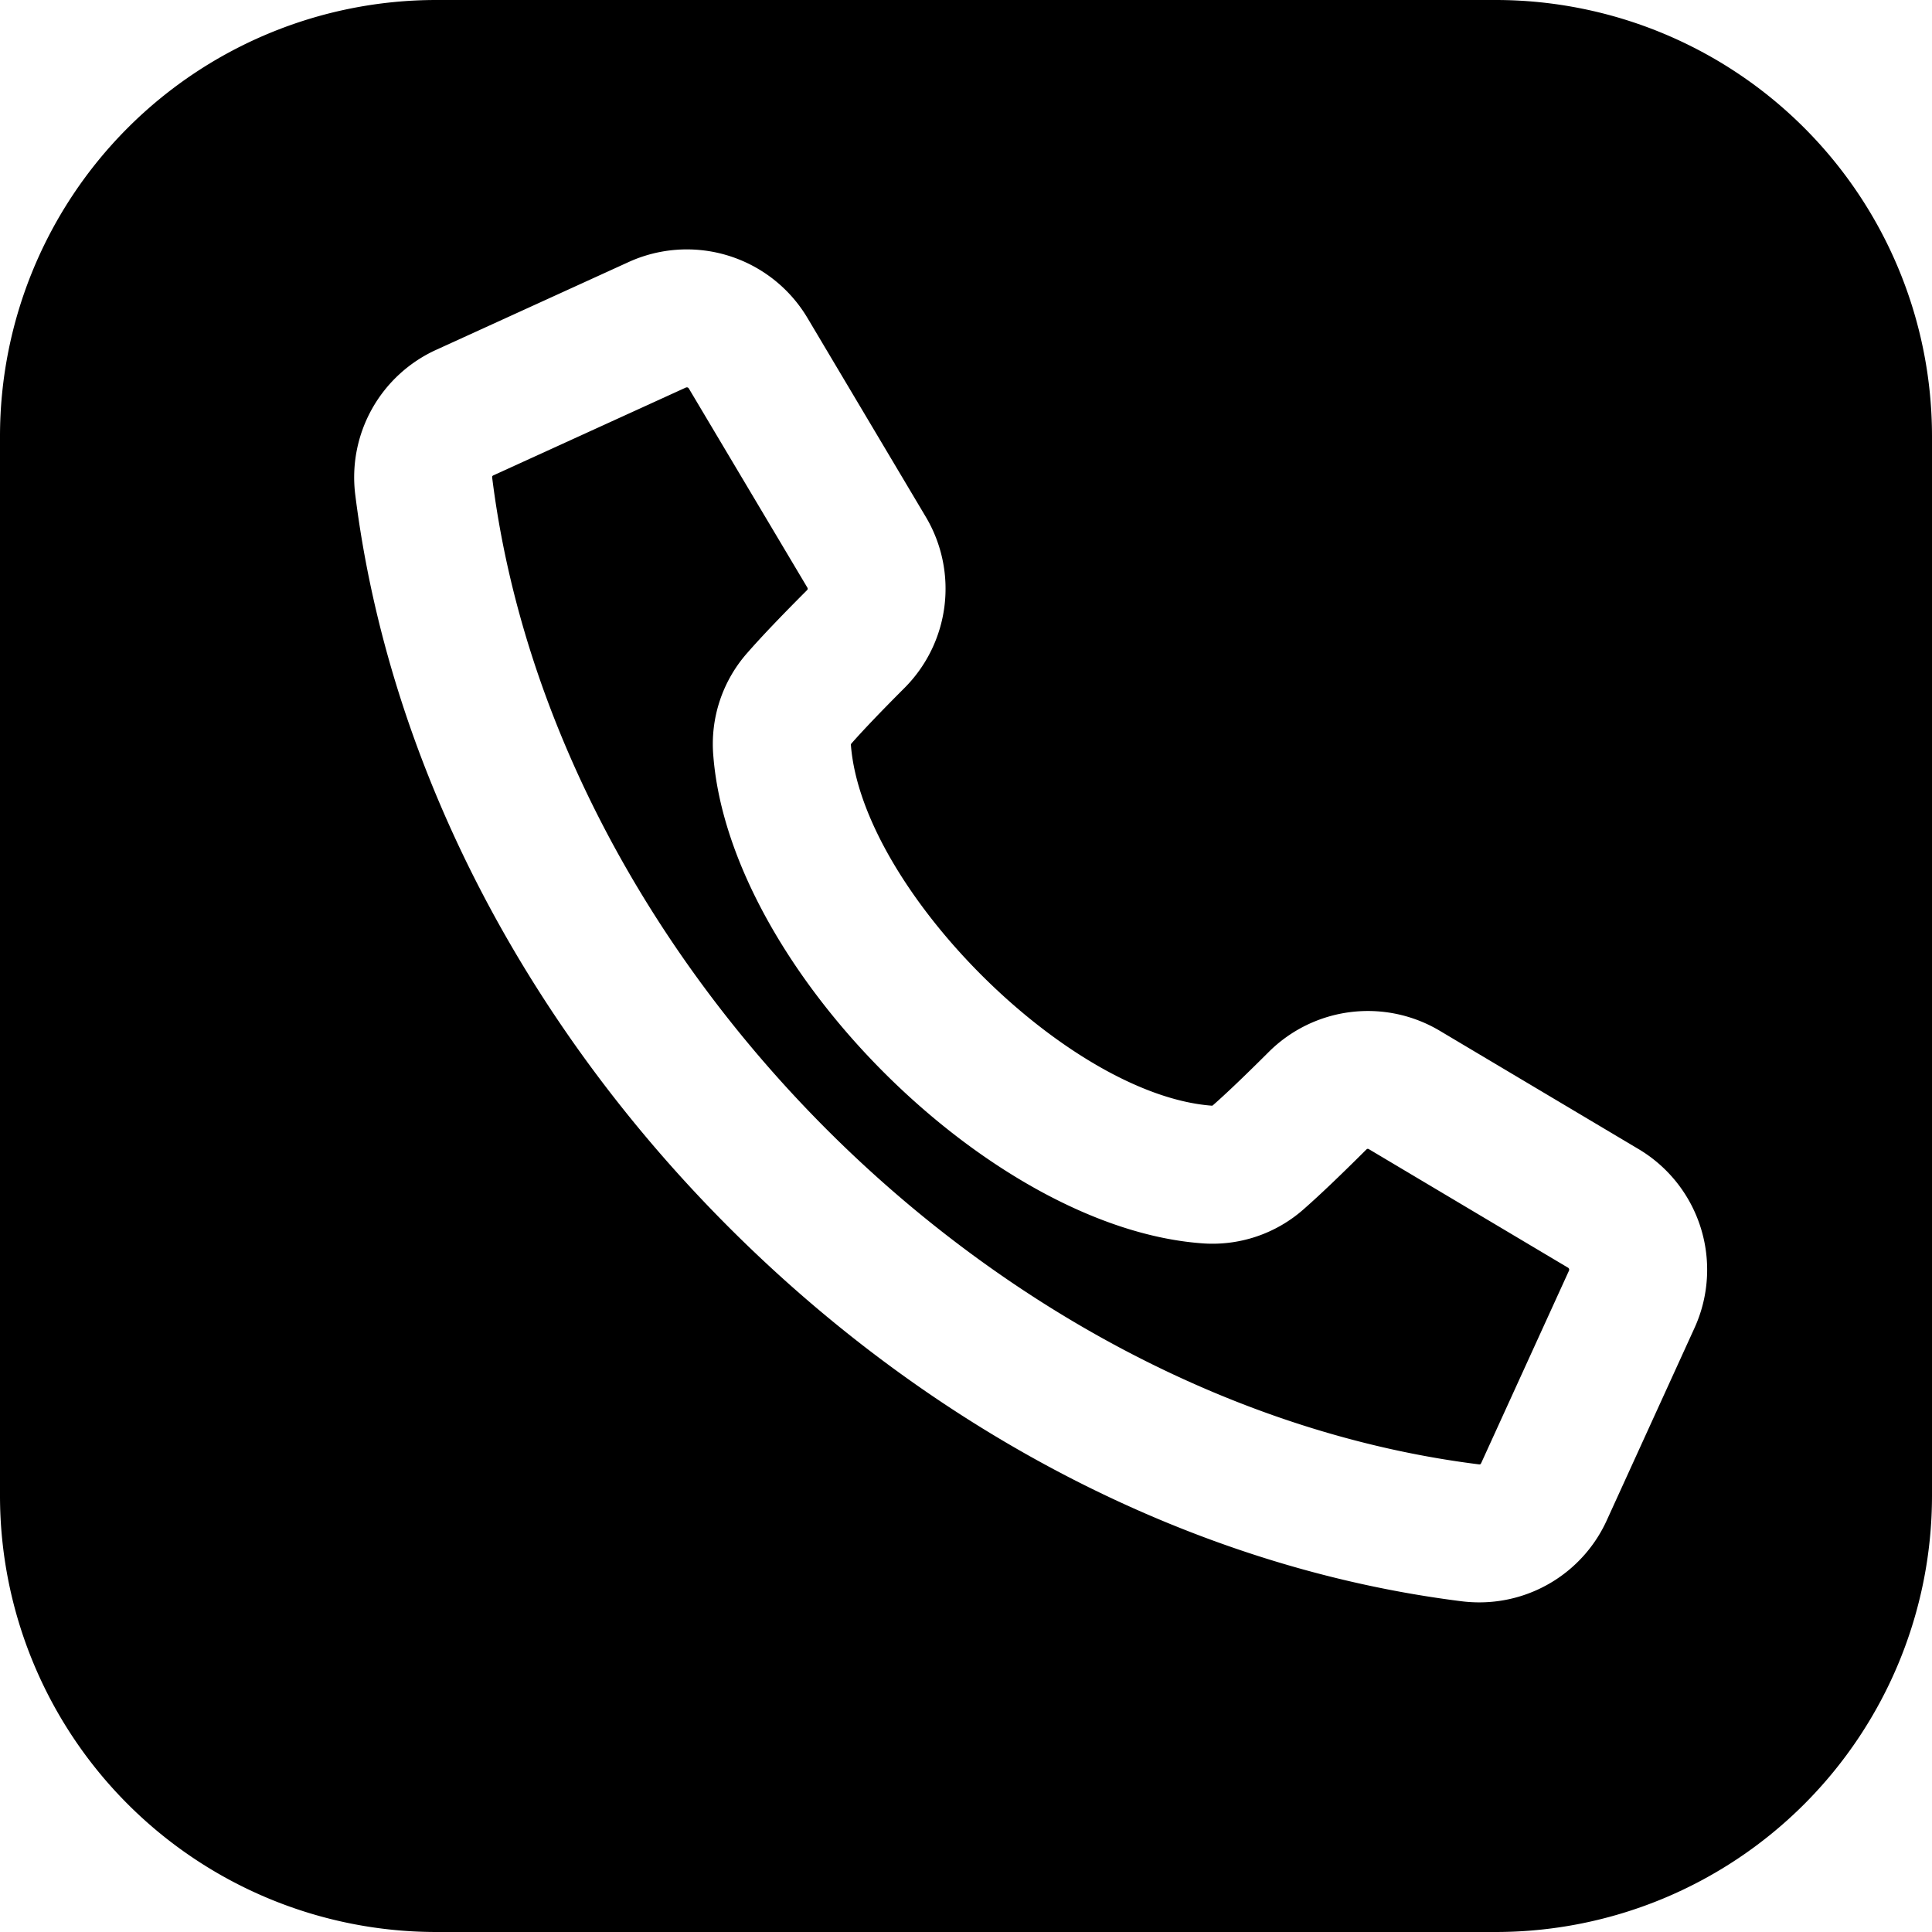
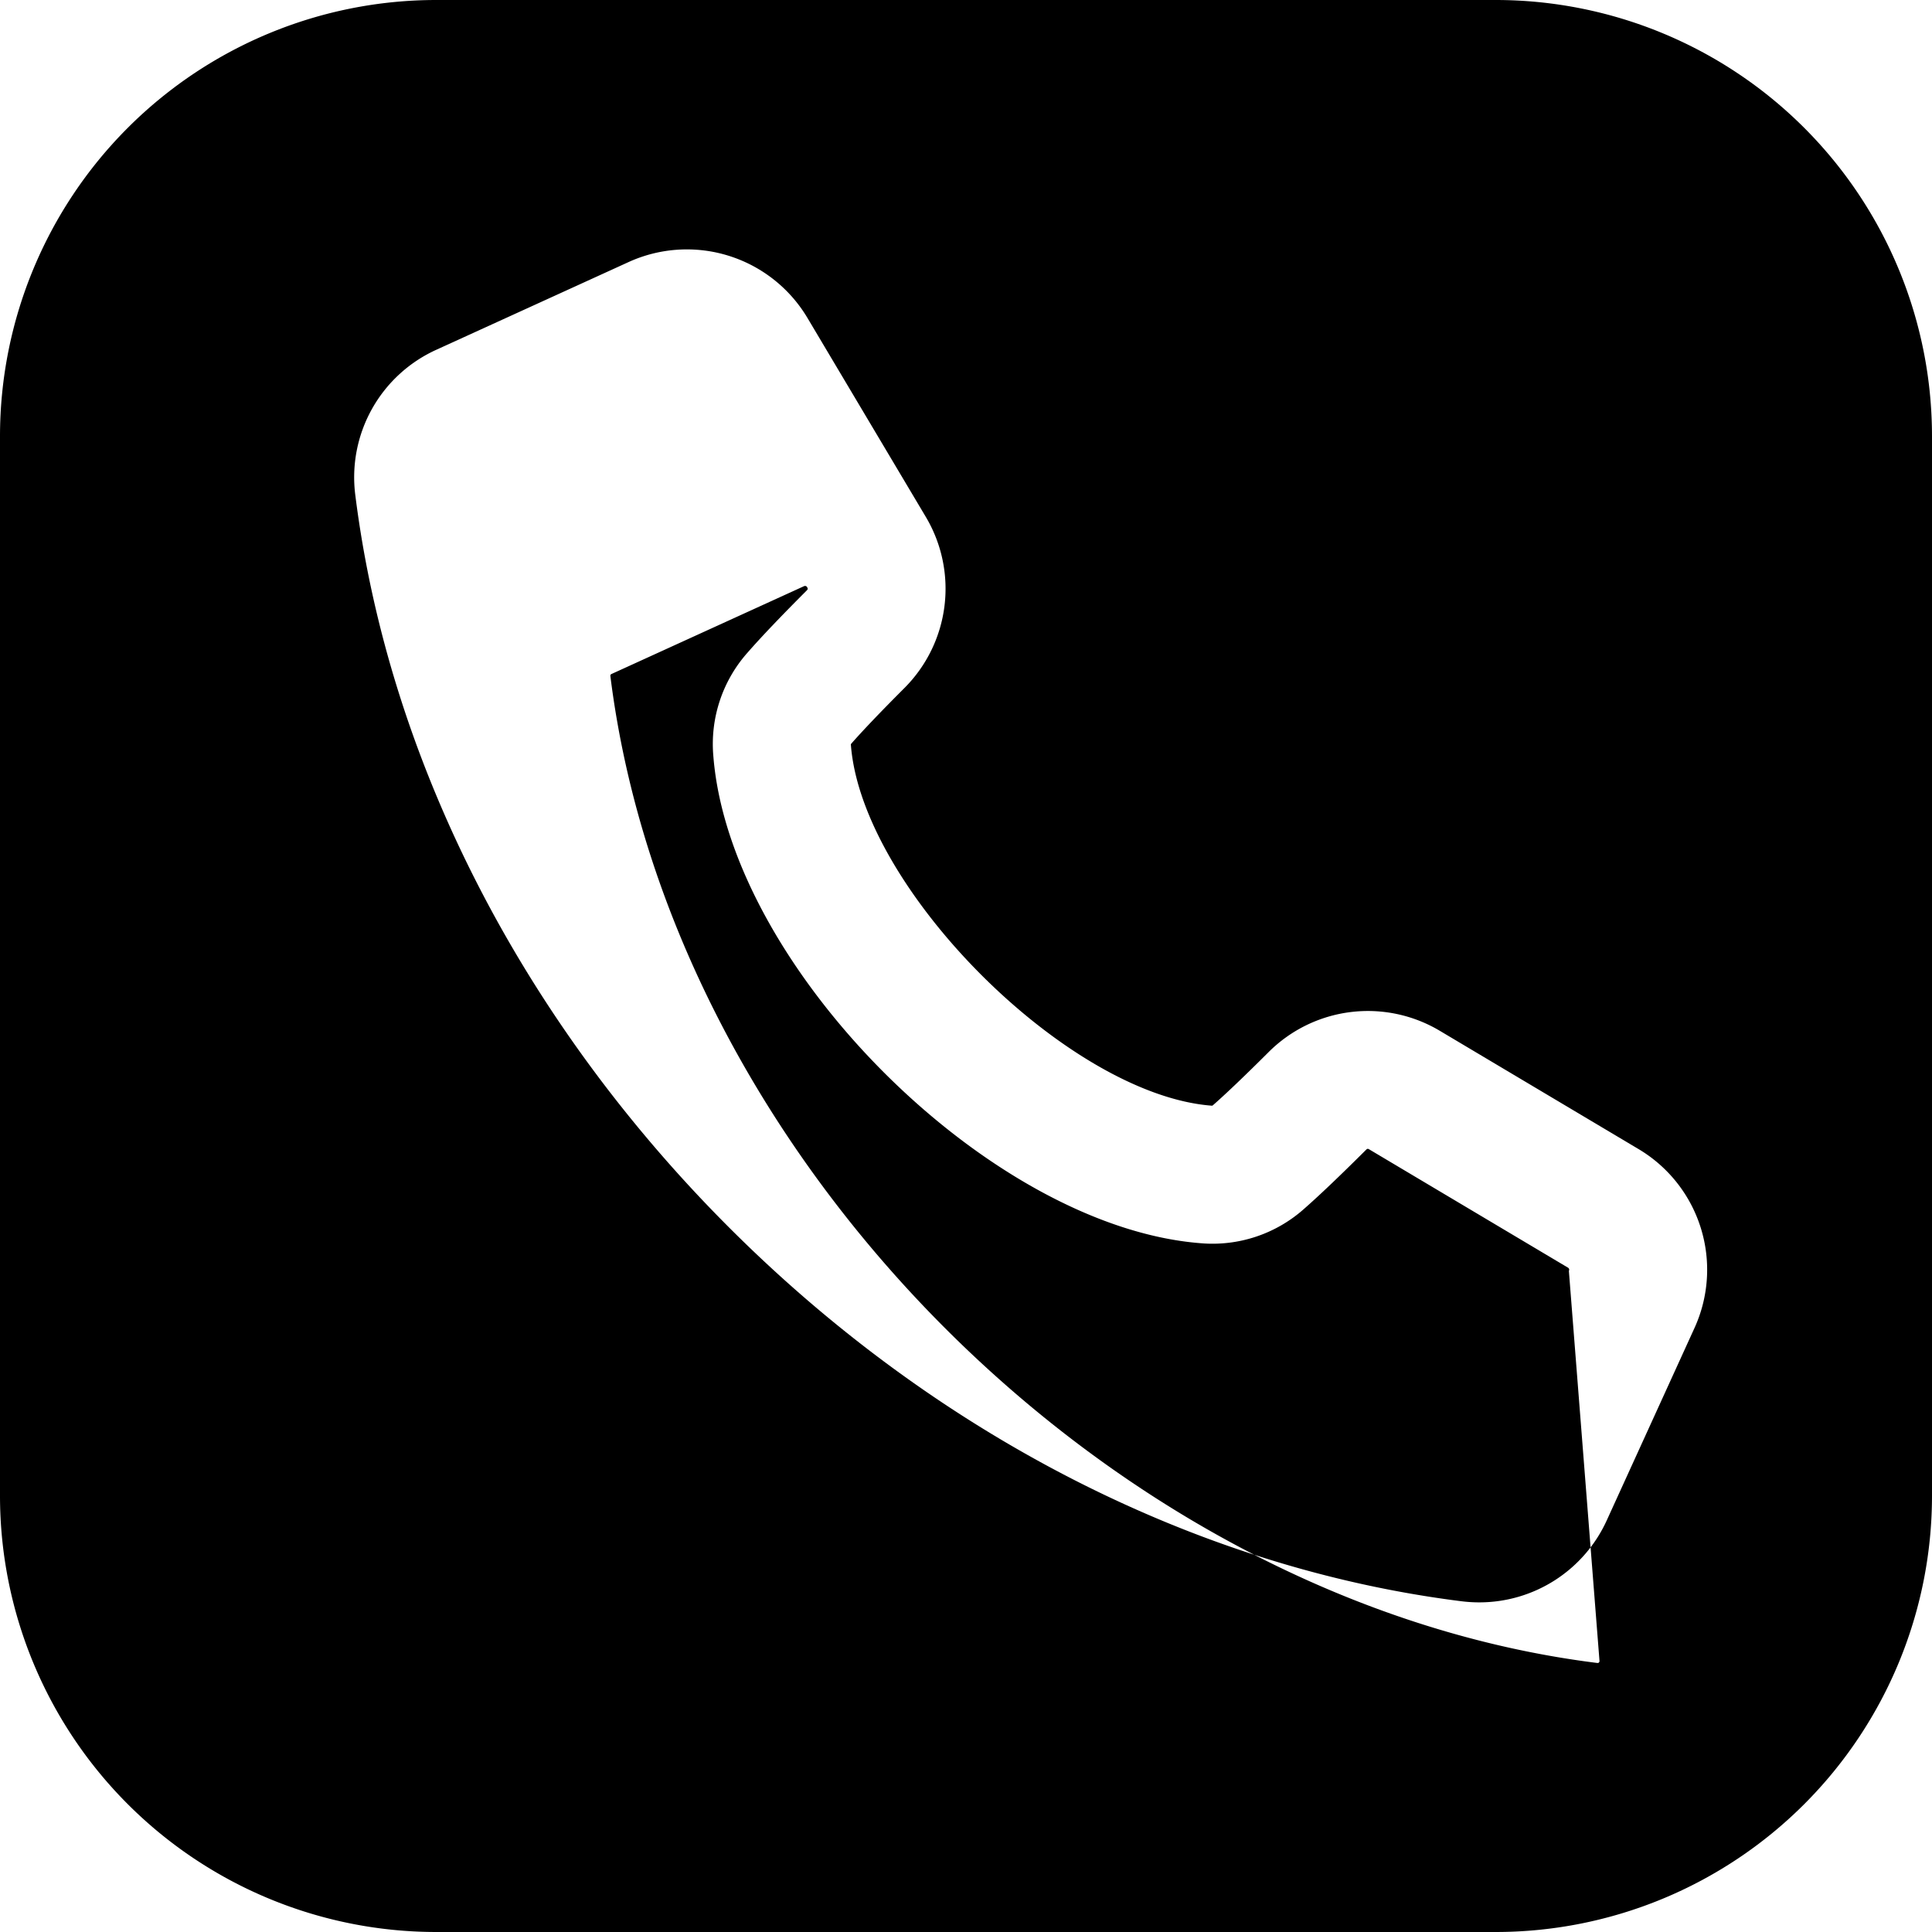
<svg xmlns="http://www.w3.org/2000/svg" id="Layer_1" height="512" viewBox="0 0 512 512" width="512" data-name="Layer 1">
-   <path d="m512 396.488a115.642 115.642 0 0 1 -115.51 115.512h-280.982a115.638 115.638 0 0 1 -115.508-115.511v-280.98a115.639 115.639 0 0 1 115.508-115.509h280.984a115.64 115.64 0 0 1 115.508 115.512zm-77.8-91.99-52.637-31.325a37.226 37.226 0 0 0 -45.375 5.65c-6.239 6.225-11.177 10.94-14.674 14.012-.1.087-.183.146-.229.179-.053 0-.149 0-.274-.007-38.067-2.992-92.514-57.439-95.509-95.5-.009-.134-.011-.227-.011-.285.038-.05.092-.12.172-.22 3.086-3.506 7.793-8.443 14.023-14.673a37.232 37.232 0 0 0 5.645-45.378l-31.317-52.643a37.2 37.2 0 0 0 -47.477-14.838l-50.869 23.205a37.11 37.11 0 0 0 -21.508 38.531c8.79 70.065 43.965 139 99.051 194.089s124.022 90.267 194.09 99.054a38.051 38.051 0 0 0 4.721.294 37.1 37.1 0 0 0 33.816-21.8l23.2-50.867a37.205 37.205 0 0 0 -14.833-47.476zm-18.432 32.3a.633.633 0 0 0 -.274-.879l-52.627-31.319c-.377-.22-.534-.2-.835.1-6.891 6.871-12.247 11.976-16.388 15.615a36.477 36.477 0 0 1 -27.5 9.145c-55.931-4.395-124.693-73.166-129.1-129.1a36.452 36.452 0 0 1 9.144-27.5c3.634-4.15 8.744-9.513 15.611-16.388.309-.3.322-.469.107-.839l-31.33-52.629a.612.612 0 0 0 -.537-.351.8.8 0 0 0 -.327.075l-50.872 23.209c-.4.181-.444.279-.4.708 16.06 128.092 133.331 245.355 261.409 261.417.435.055.529 0 .714-.4z" fill-rule="evenodd" />
+   <path d="m512 396.488a115.642 115.642 0 0 1 -115.51 115.512h-280.982a115.638 115.638 0 0 1 -115.508-115.511v-280.98a115.639 115.639 0 0 1 115.508-115.509h280.984a115.64 115.64 0 0 1 115.508 115.512zm-77.8-91.99-52.637-31.325a37.226 37.226 0 0 0 -45.375 5.65c-6.239 6.225-11.177 10.94-14.674 14.012-.1.087-.183.146-.229.179-.053 0-.149 0-.274-.007-38.067-2.992-92.514-57.439-95.509-95.5-.009-.134-.011-.227-.011-.285.038-.05.092-.12.172-.22 3.086-3.506 7.793-8.443 14.023-14.673a37.232 37.232 0 0 0 5.645-45.378l-31.317-52.643a37.2 37.2 0 0 0 -47.477-14.838l-50.869 23.205a37.11 37.11 0 0 0 -21.508 38.531c8.79 70.065 43.965 139 99.051 194.089s124.022 90.267 194.09 99.054a38.051 38.051 0 0 0 4.721.294 37.1 37.1 0 0 0 33.816-21.8l23.2-50.867a37.205 37.205 0 0 0 -14.833-47.476zm-18.432 32.3a.633.633 0 0 0 -.274-.879l-52.627-31.319c-.377-.22-.534-.2-.835.1-6.891 6.871-12.247 11.976-16.388 15.615a36.477 36.477 0 0 1 -27.5 9.145c-55.931-4.395-124.693-73.166-129.1-129.1a36.452 36.452 0 0 1 9.144-27.5c3.634-4.15 8.744-9.513 15.611-16.388.309-.3.322-.469.107-.839a.612.612 0 0 0 -.537-.351.8.8 0 0 0 -.327.075l-50.872 23.209c-.4.181-.444.279-.4.708 16.06 128.092 133.331 245.355 261.409 261.417.435.055.529 0 .714-.4z" fill-rule="evenodd" />
</svg>